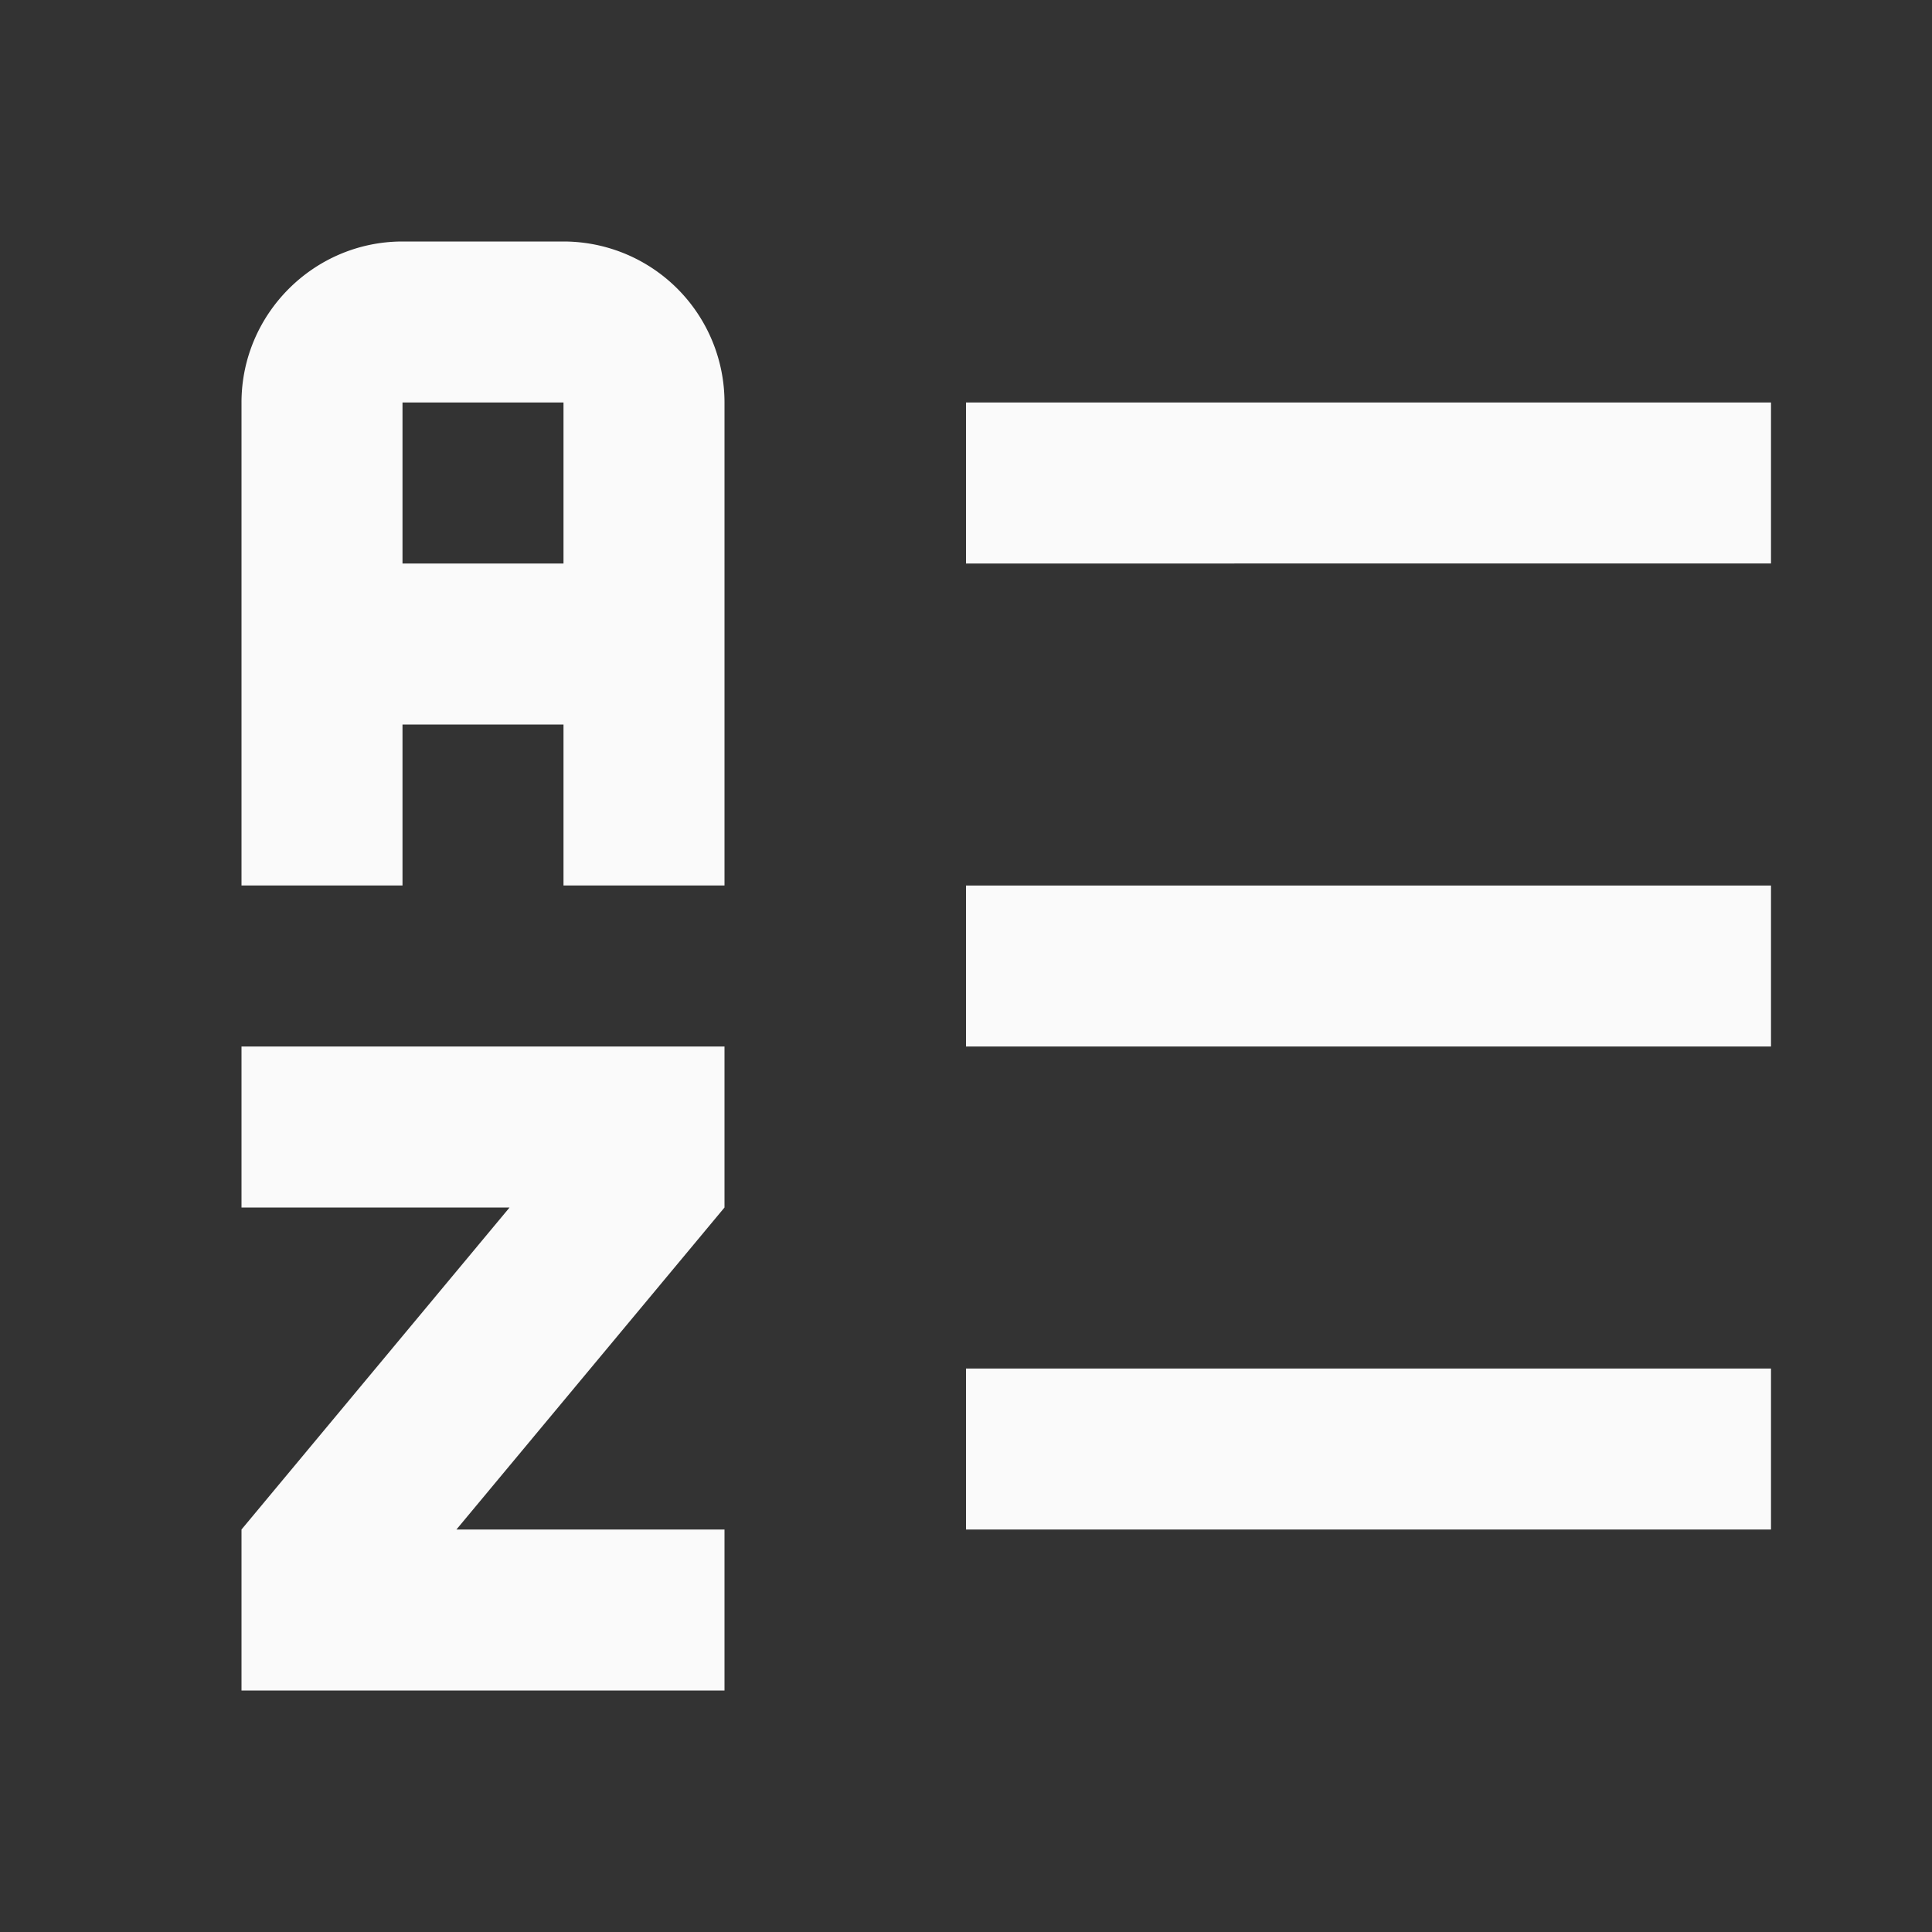
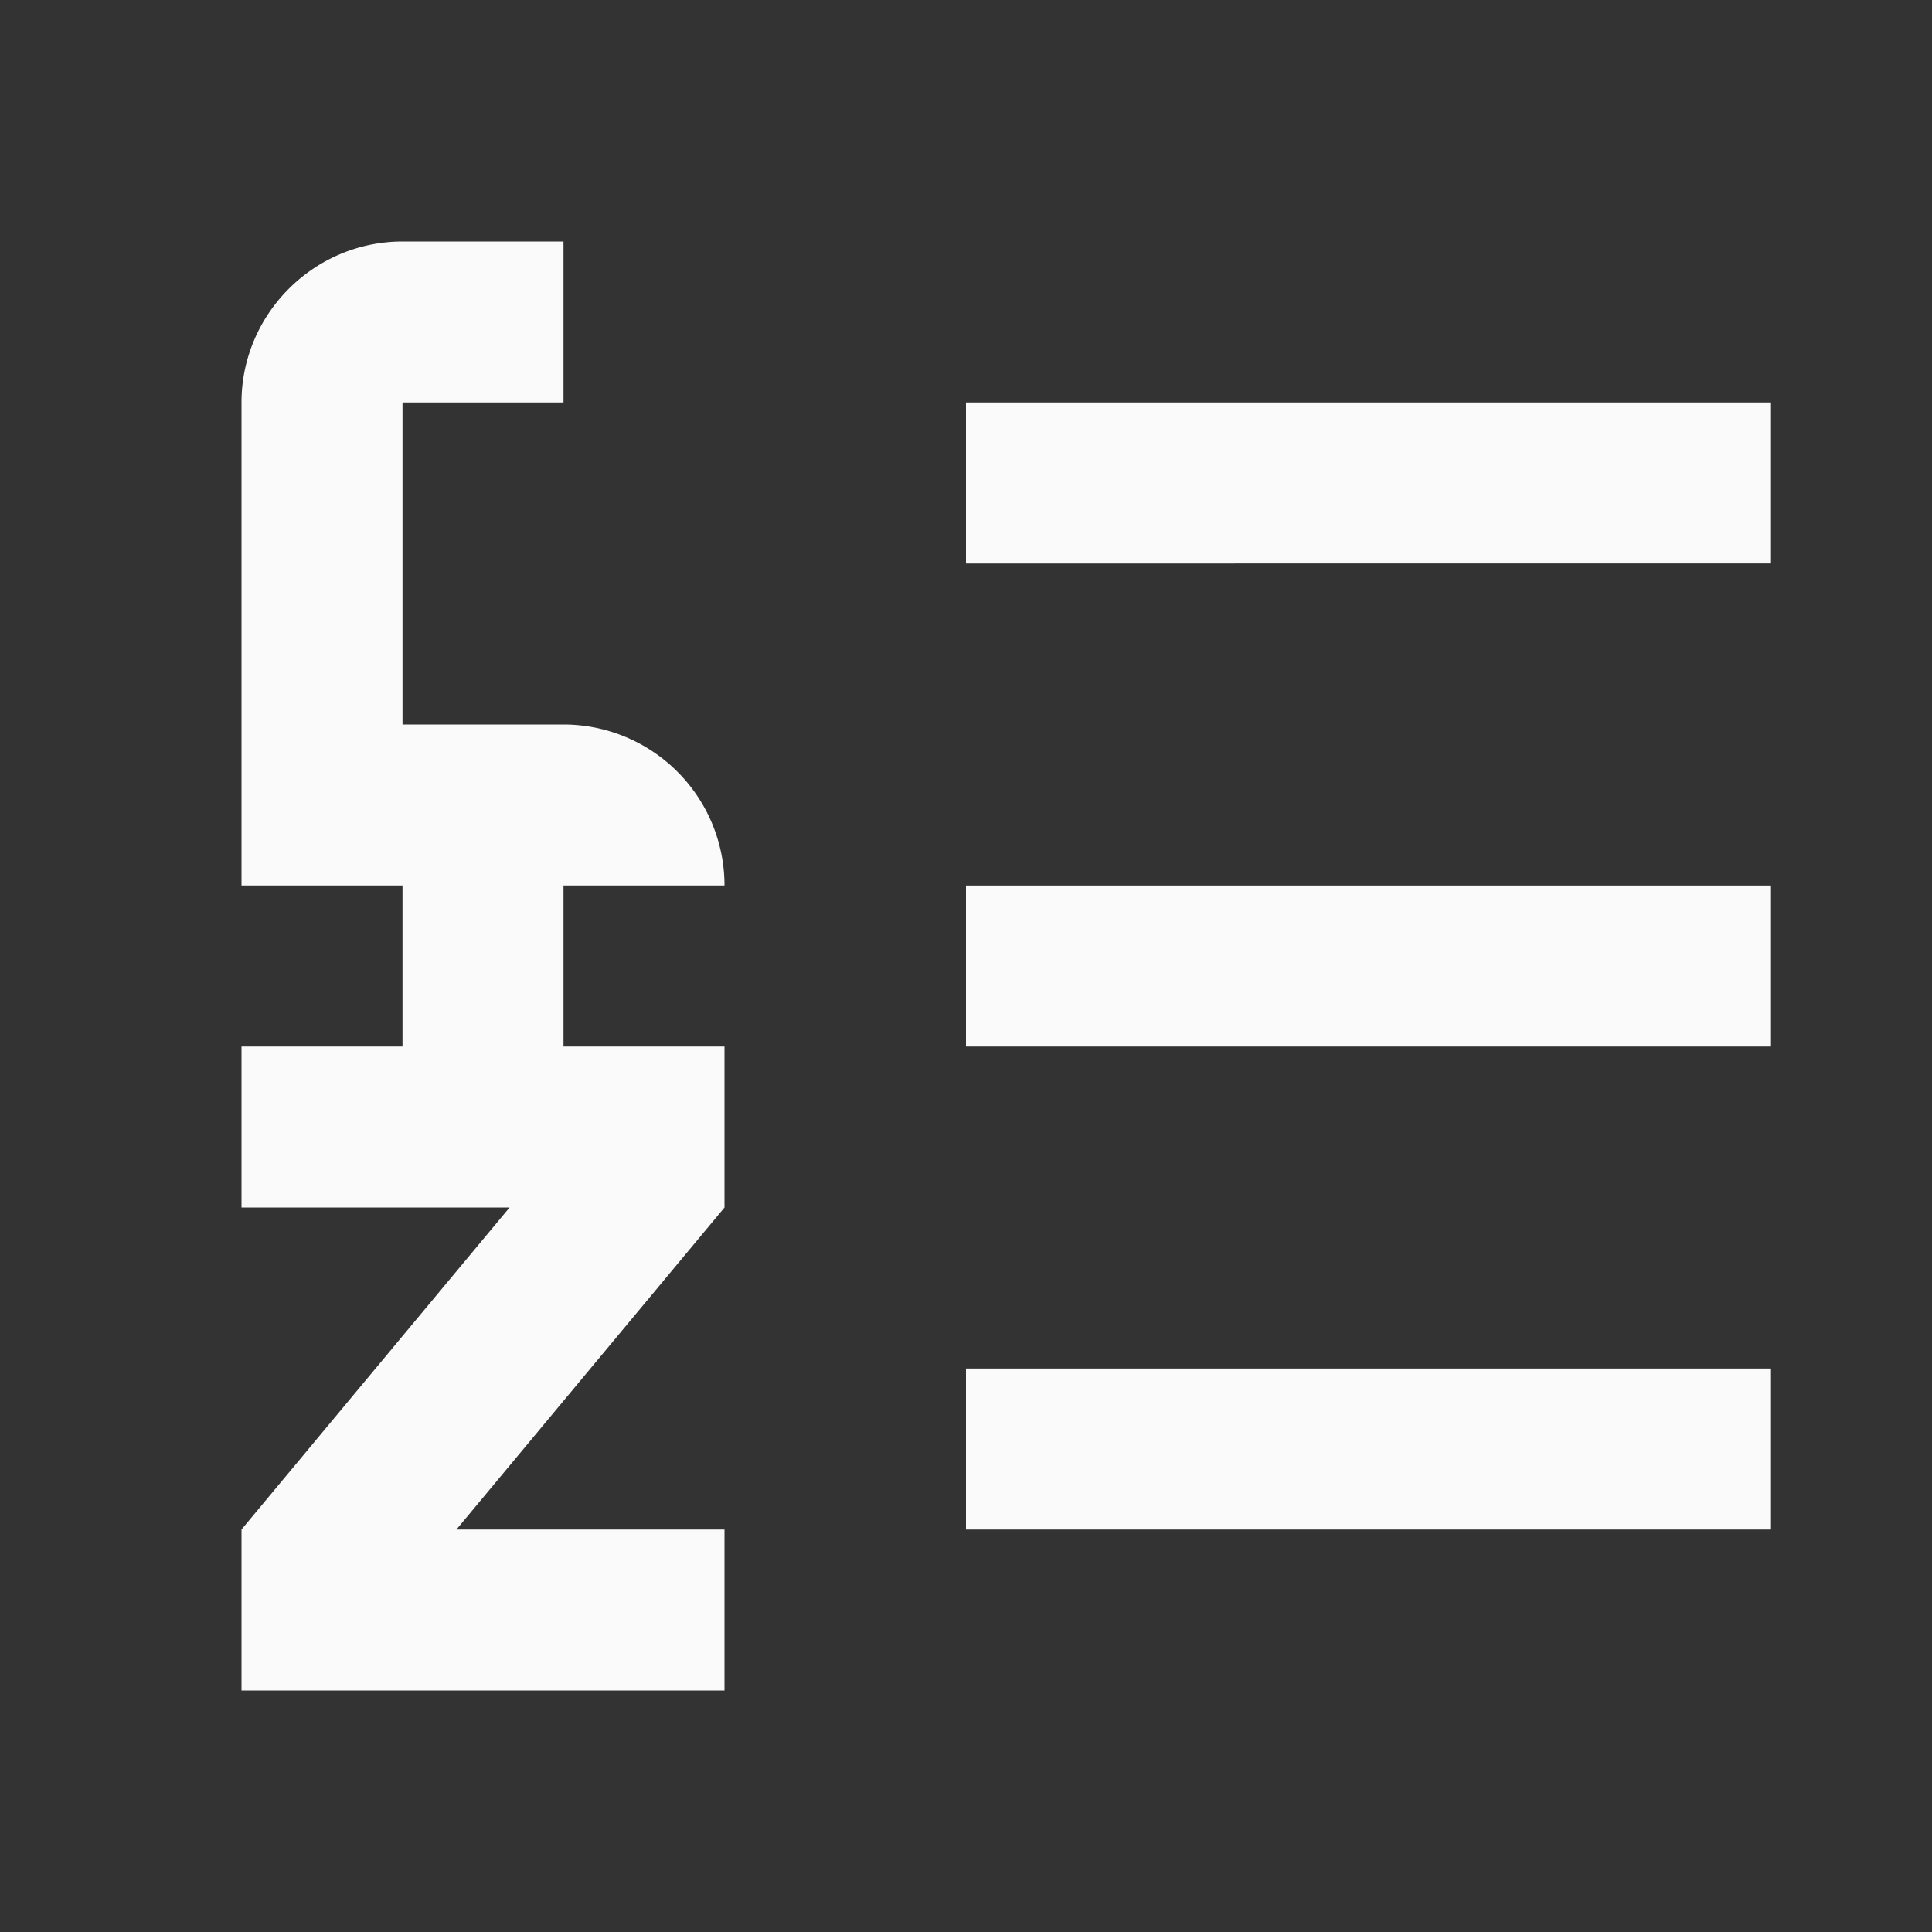
<svg xmlns="http://www.w3.org/2000/svg" width="24" height="24" viewBox="0 0 24 24">
  <rect x="0" y="0" width="24" height="24" fill="#333333" stroke="none" />
-   <path fill="#fafafa" d="M12 5h10v2H12m0 12v-2h10v2m-10-8h10v2H12m-3 0v2l-3.33 4H9v2H3v-2l3.33-4H3v-2M7 3H5c-1.1 0-2 .9-2 2v6h2V9h2v2h2V5a2 2 0 0 0-2-2m0 4H5V5h2Z" />
+   <path fill="#fafafa" d="M12 5h10v2H12m0 12v-2h10v2m-10-8h10v2H12m-3 0v2l-3.33 4H9v2H3v-2l3.33-4H3v-2M7 3H5c-1.1 0-2 .9-2 2v6h2V9h2v2h2a2 2 0 0 0-2-2m0 4H5V5h2Z" />
</svg>